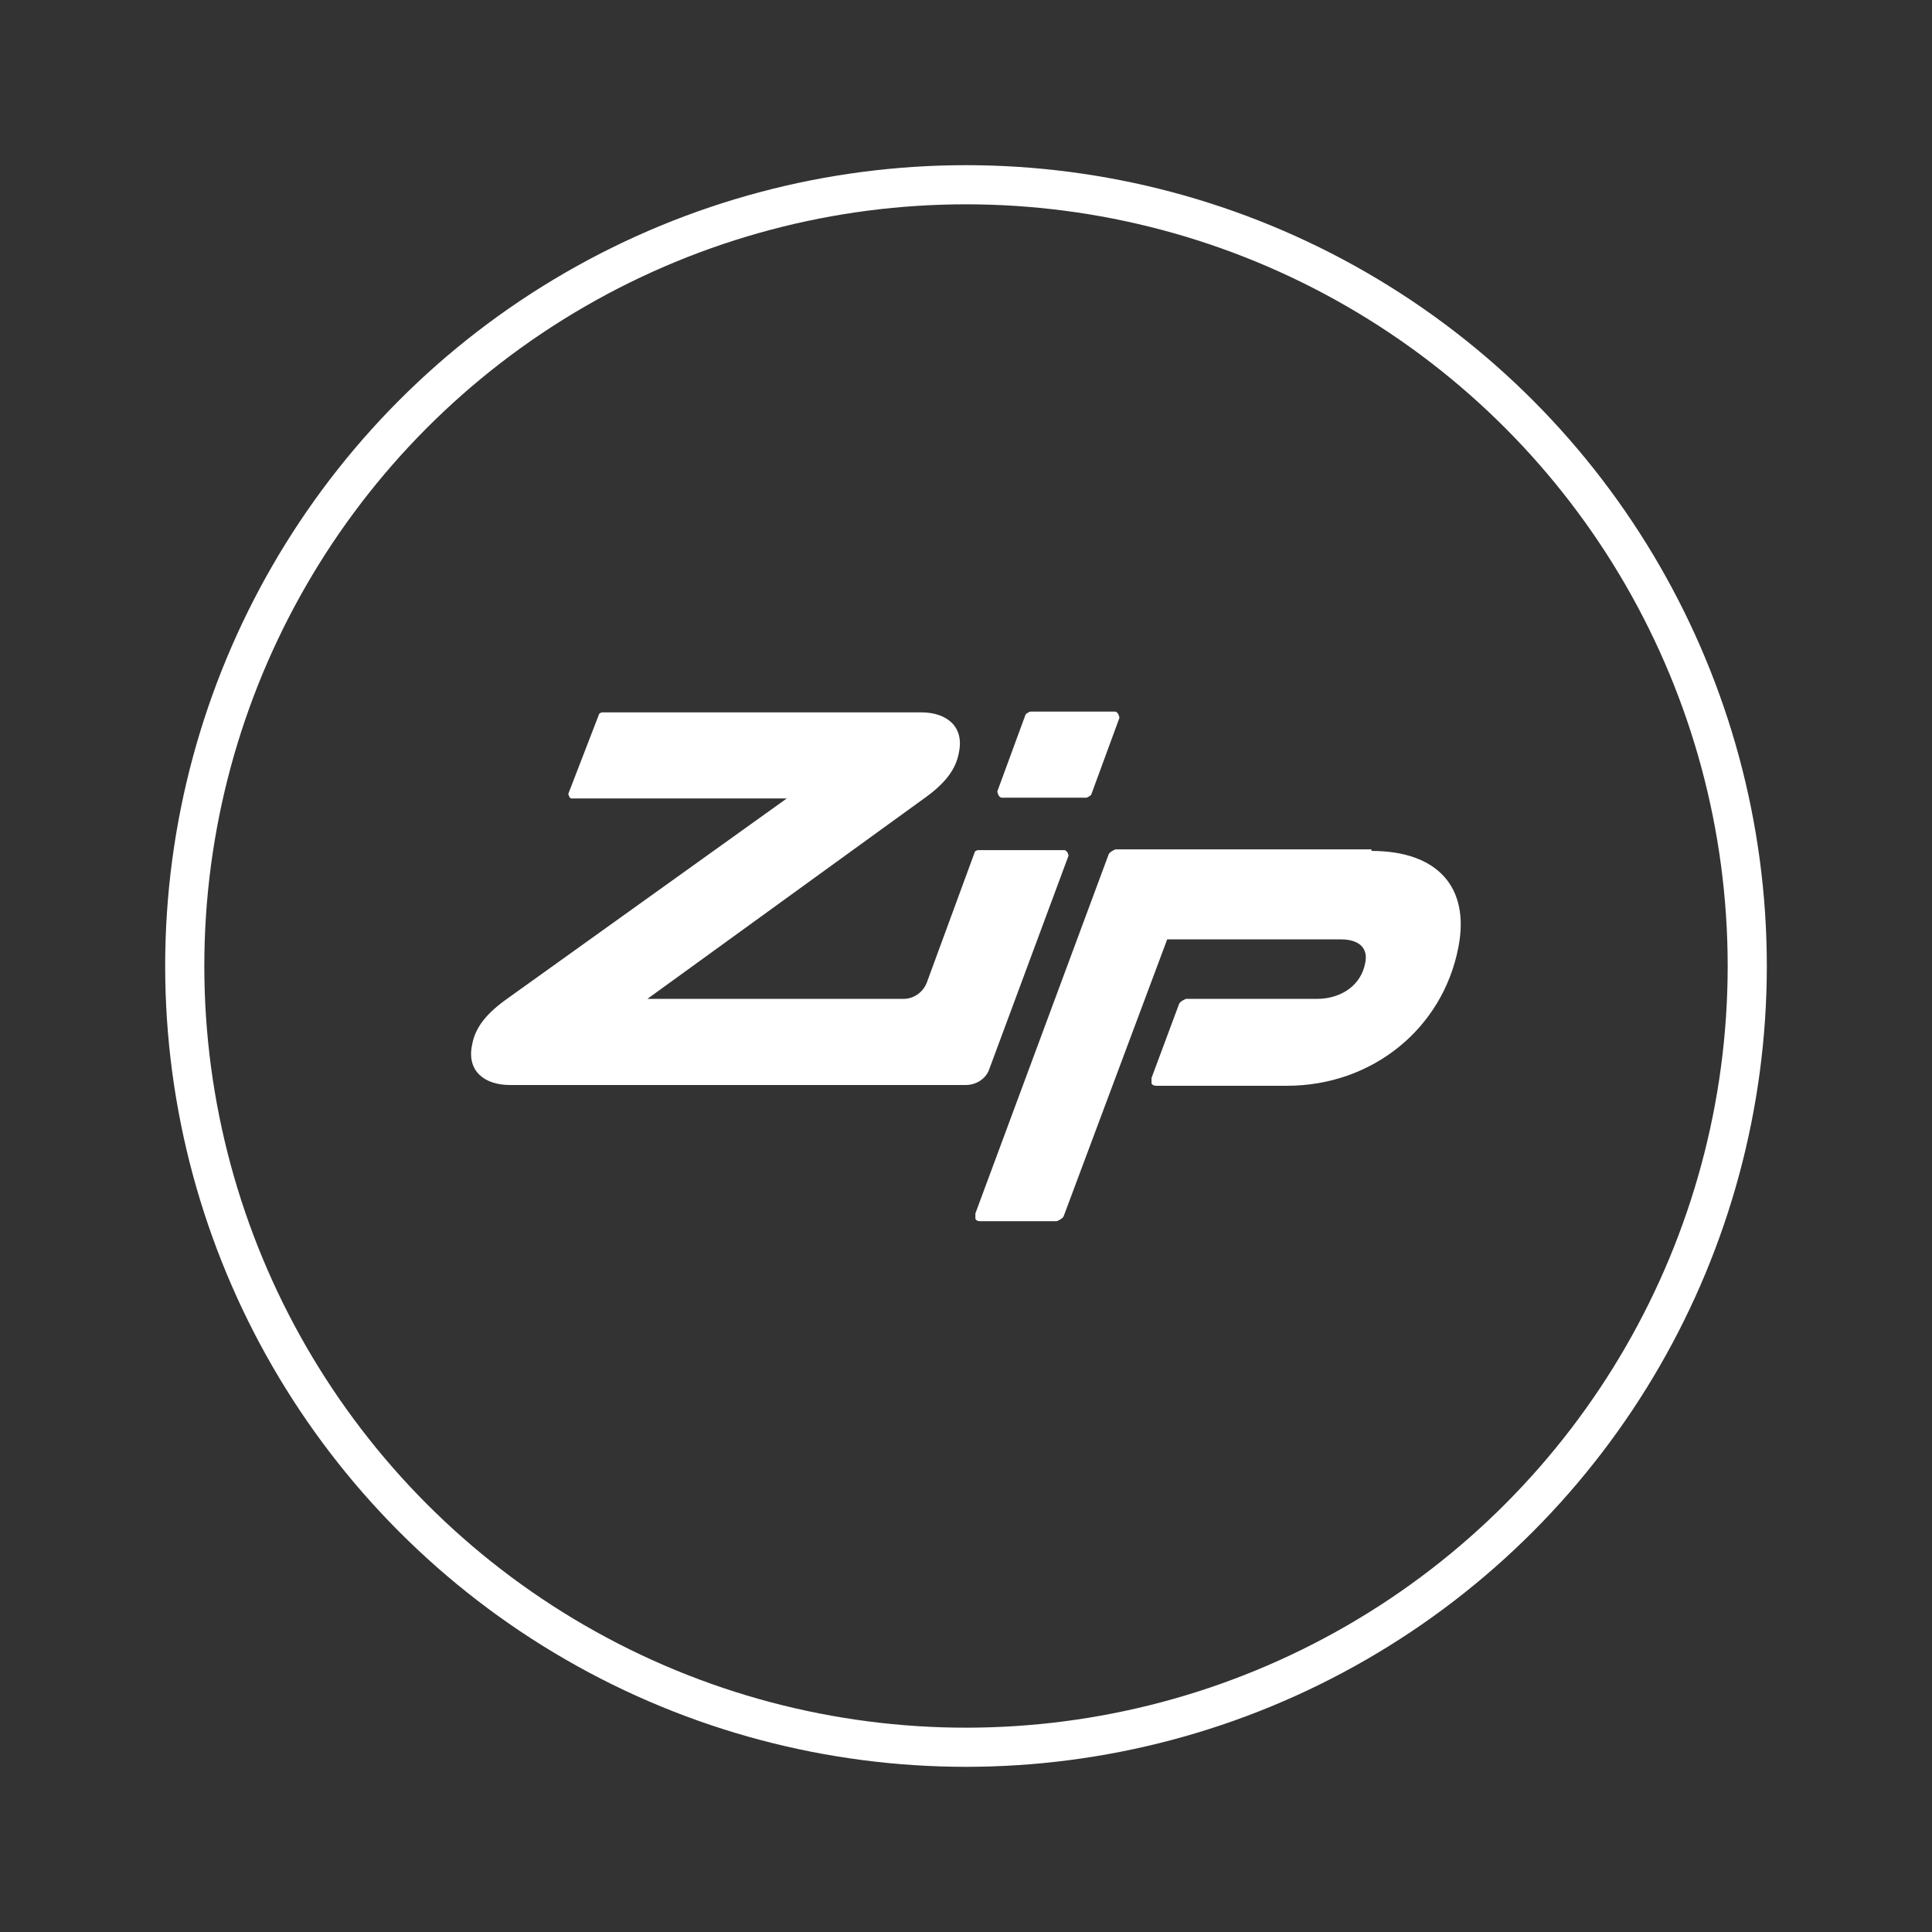
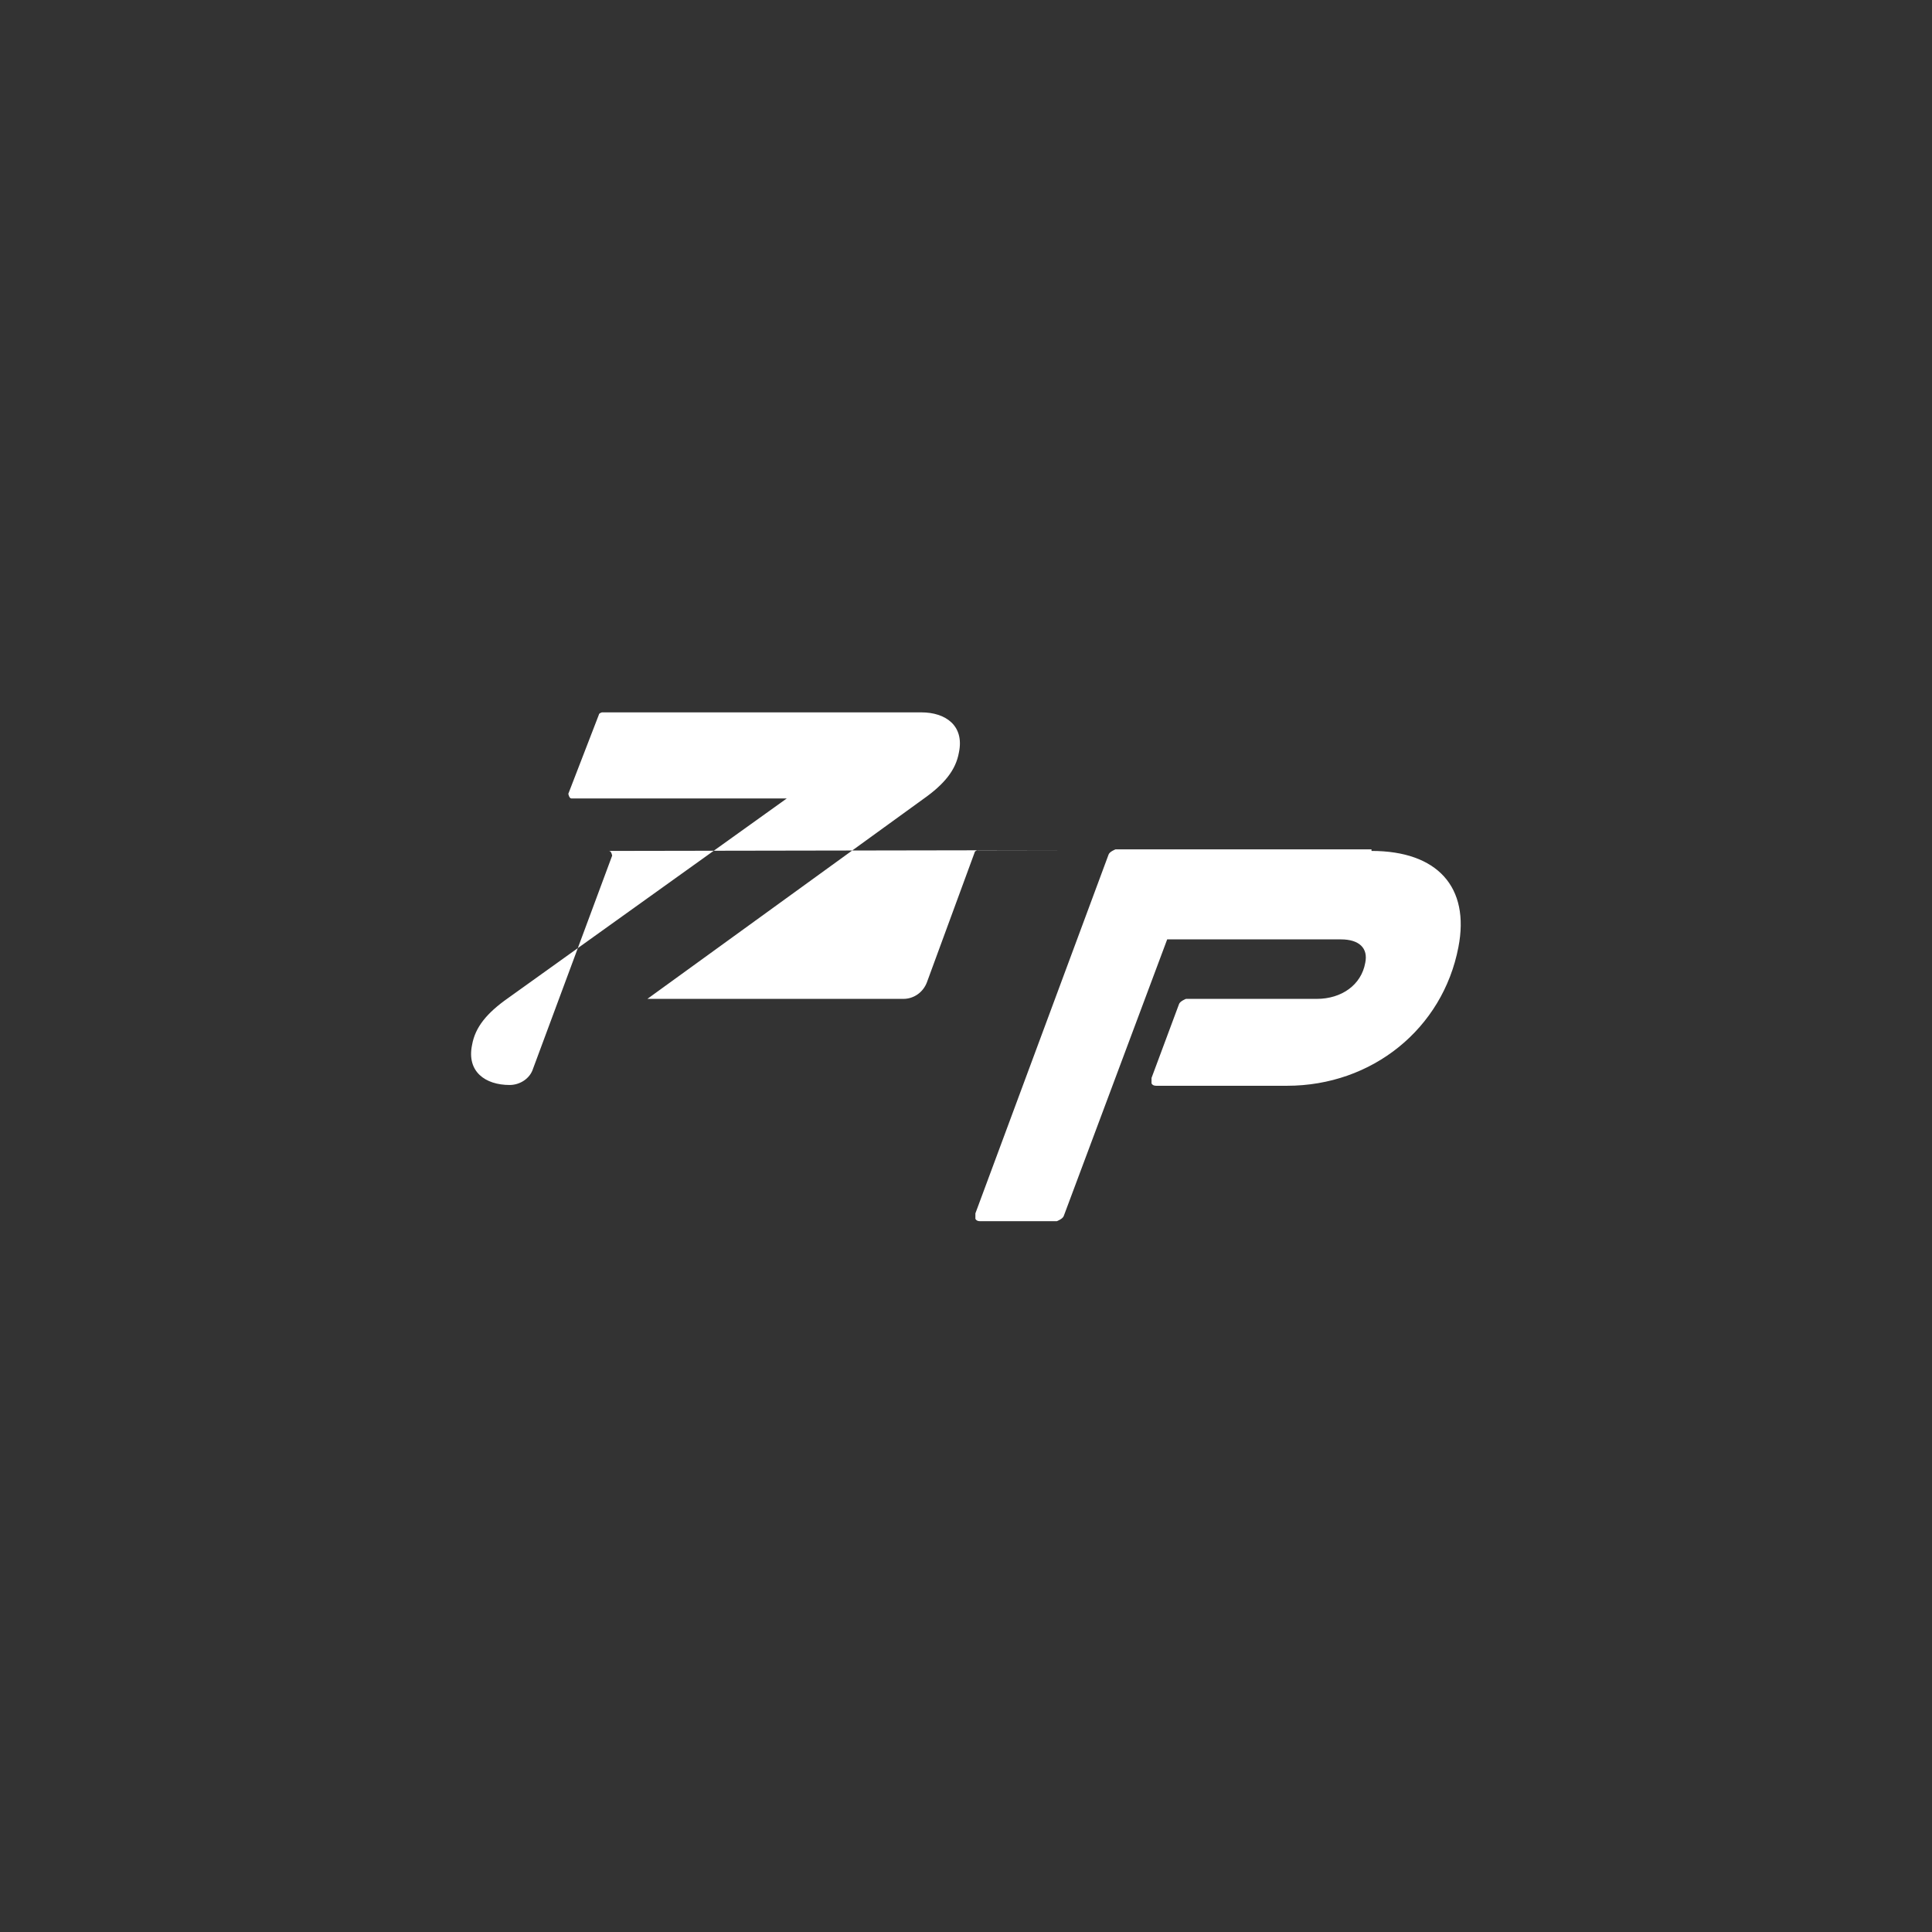
<svg xmlns="http://www.w3.org/2000/svg" id="Layer_1" data-name="Layer 1" viewBox="0 0 24.68 24.68">
  <rect x="0" y="0" width="24.68" height="24.68" fill="#333333" stroke="none" />
  <defs>
    <style>.cls-1{fill:#fff;stroke-width:0}</style>
  </defs>
-   <circle cx="12.34" cy="12.34" r="9.98" style="fill:none;stroke:#fff;stroke-miterlimit:10;stroke-width:.5px" />
-   <path class="cls-1" d="M14.24 9.09h-1.08s-.05.02-.06.04l-.36.98s.01.08.06.08h1.08s.05-.02.06-.04l.36-.98s-.01-.08-.06-.08Z" />
-   <path class="cls-1" d="M13.61 10.86h-1.12s-.04.01-.04.03l-.61 1.66c-.05.13-.17.21-.3.21H8.27l3.52-2.55c.27-.19.42-.37.46-.6.07-.34-.17-.51-.48-.51H7.69s-.04.01-.04.03l-.39 1.01s.01.06.04.06h2.75l-3.56 2.55c-.27.19-.42.37-.46.6-.07.34.17.51.48.51h5.83c.13 0 .26-.08.3-.21l1.01-2.72s-.01-.06-.04-.06ZM17.52 10.85h-3.27s-.08.03-.09.07l-1.7 4.58v.07c.01.02.03.03.06.03h.98s.08-.03.09-.07L14.91 12h2.22c.23 0 .35.11.31.3-.05.28-.3.46-.62.46h-1.67s-.08.03-.09.07l-.35.94v.07c.01.02.03.03.06.03h1.67c1.09 0 1.99-.73 2.19-1.77.15-.77-.27-1.23-1.11-1.23Z" />
+   <path class="cls-1" d="M13.61 10.86h-1.12s-.04.01-.04.03l-.61 1.66c-.05.13-.17.21-.3.21H8.27l3.52-2.55c.27-.19.42-.37.46-.6.07-.34-.17-.51-.48-.51H7.69s-.04.01-.04.03l-.39 1.01s.01.06.04.06h2.75l-3.56 2.55c-.27.19-.42.37-.46.6-.07.34.17.51.48.51c.13 0 .26-.08.3-.21l1.01-2.72s-.01-.06-.04-.06ZM17.52 10.85h-3.27s-.08.03-.09.07l-1.7 4.58v.07c.01.02.03.03.06.03h.98s.08-.03.09-.07L14.91 12h2.22c.23 0 .35.11.31.3-.05.28-.3.46-.62.46h-1.67s-.08.03-.09.07l-.35.94v.07c.01.02.03.03.06.03h1.67c1.09 0 1.99-.73 2.19-1.77.15-.77-.27-1.23-1.11-1.23Z" />
</svg>